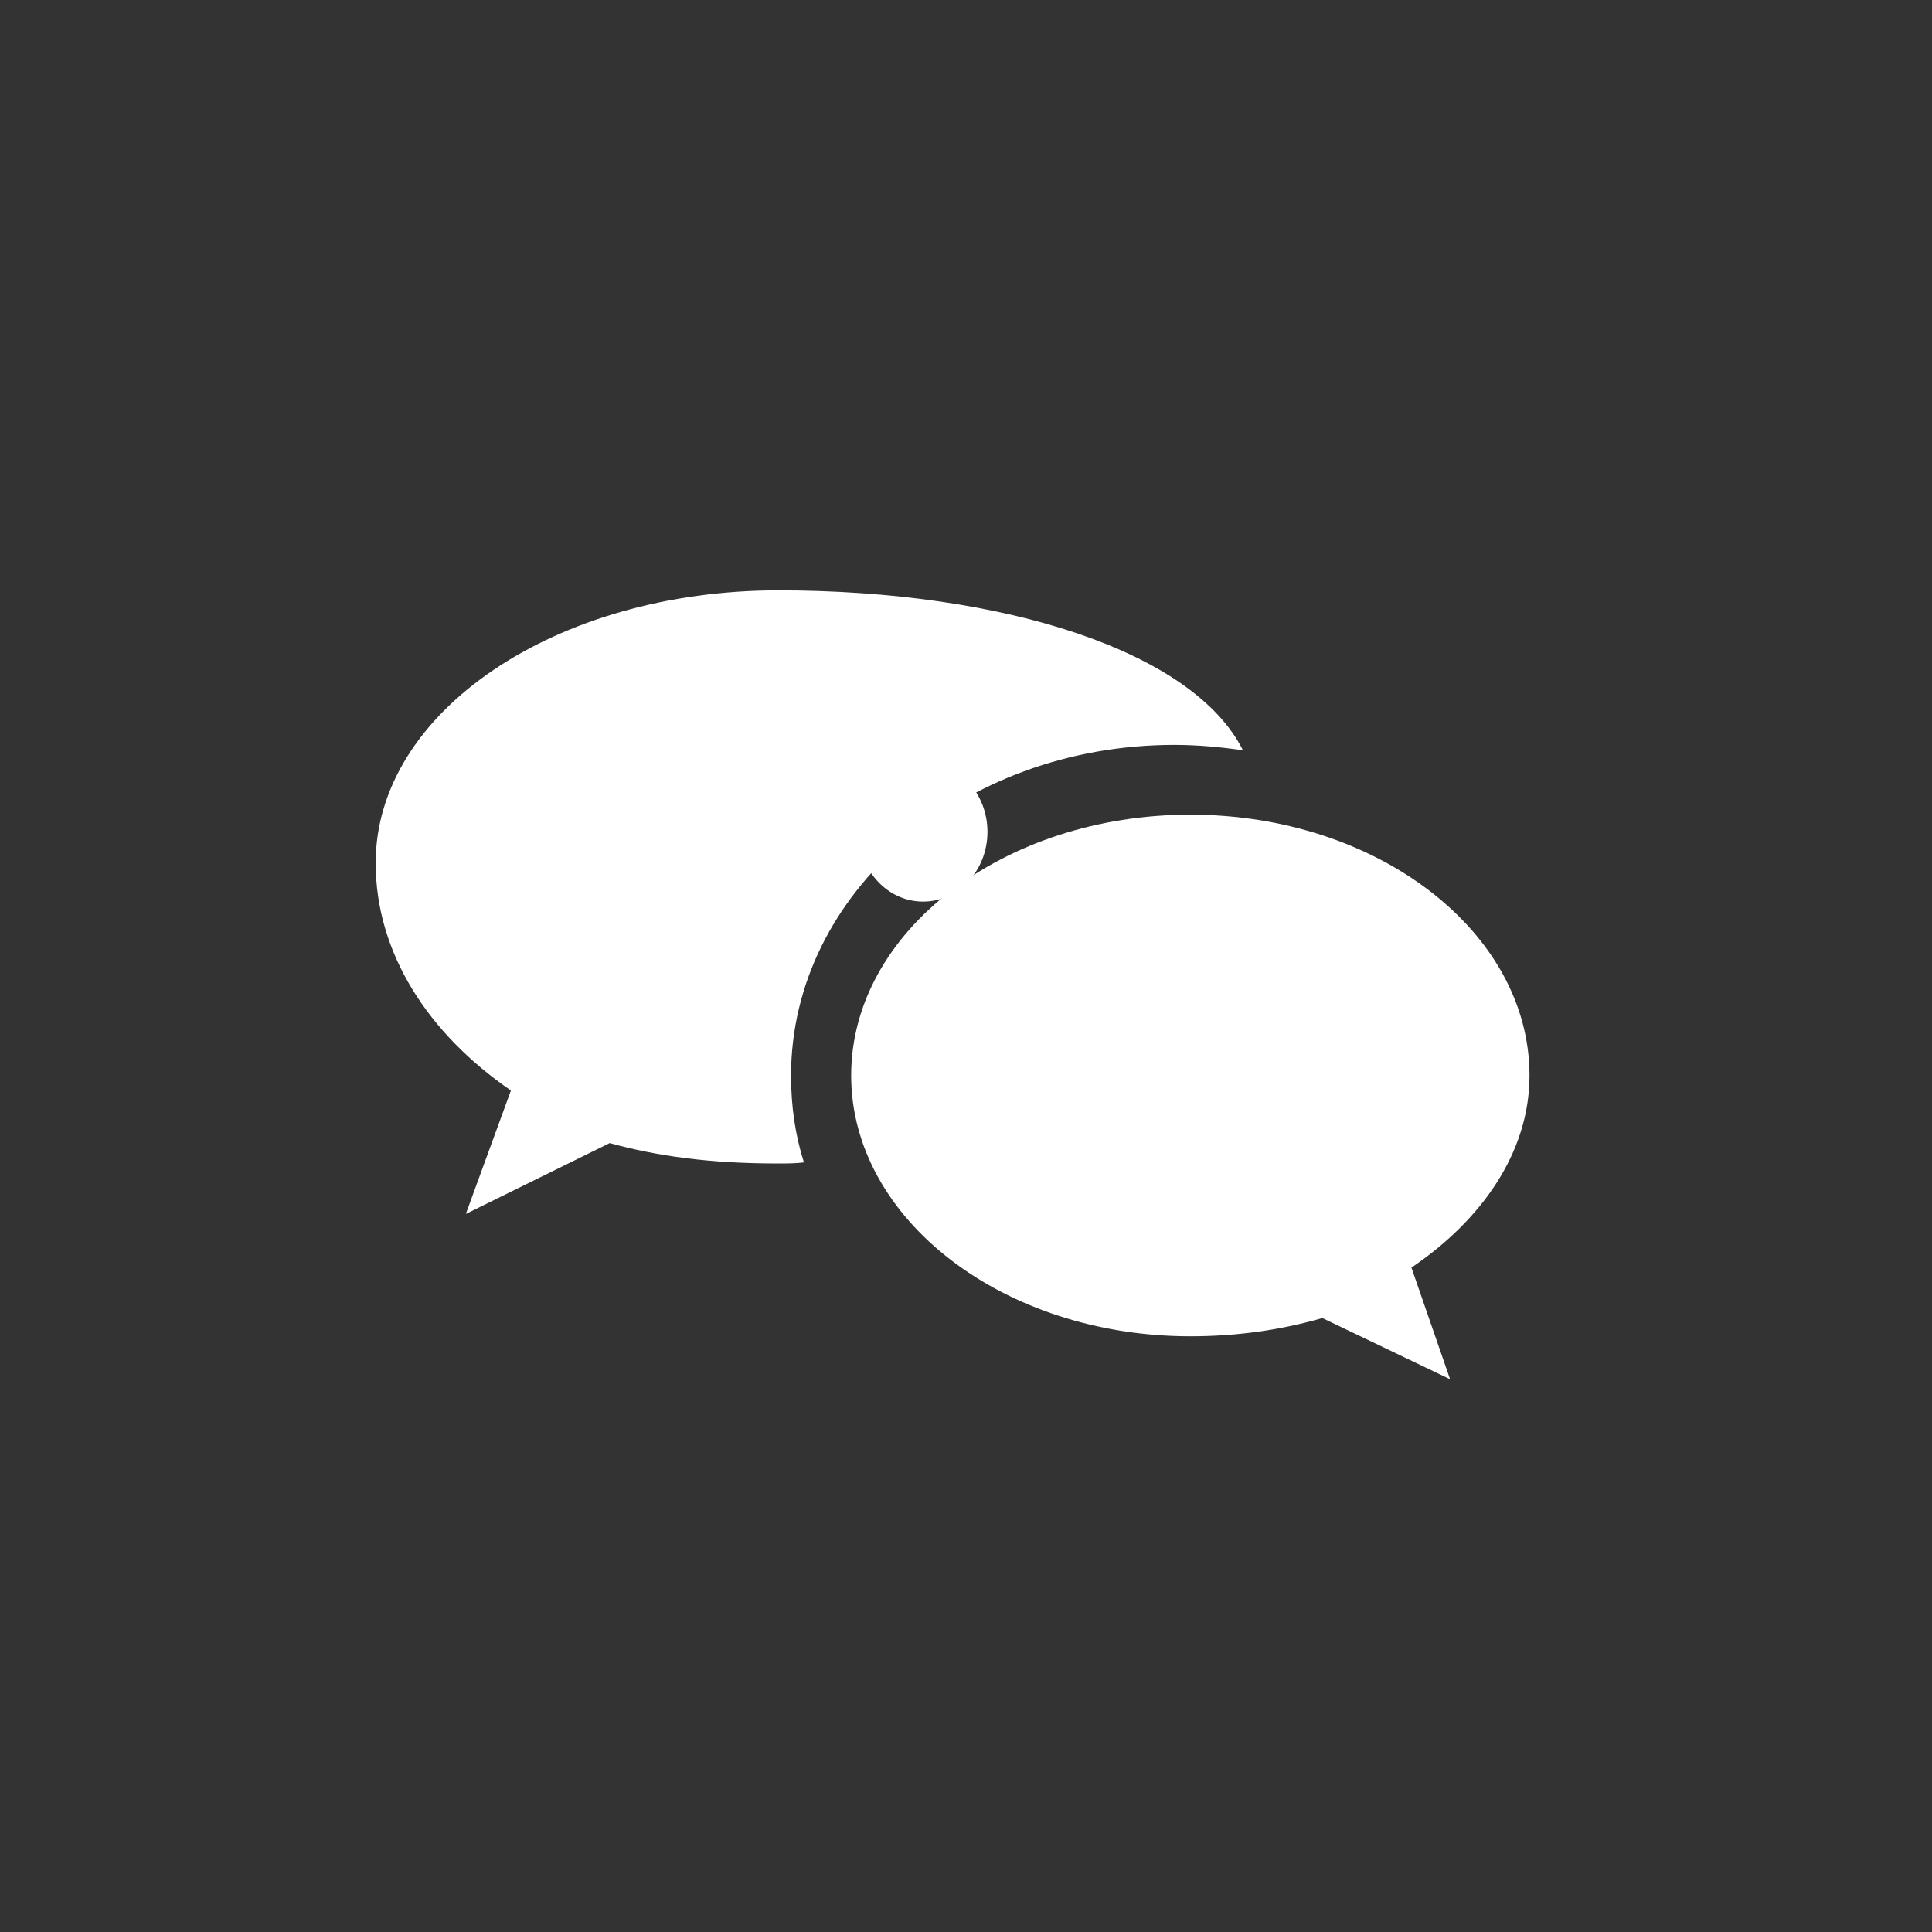
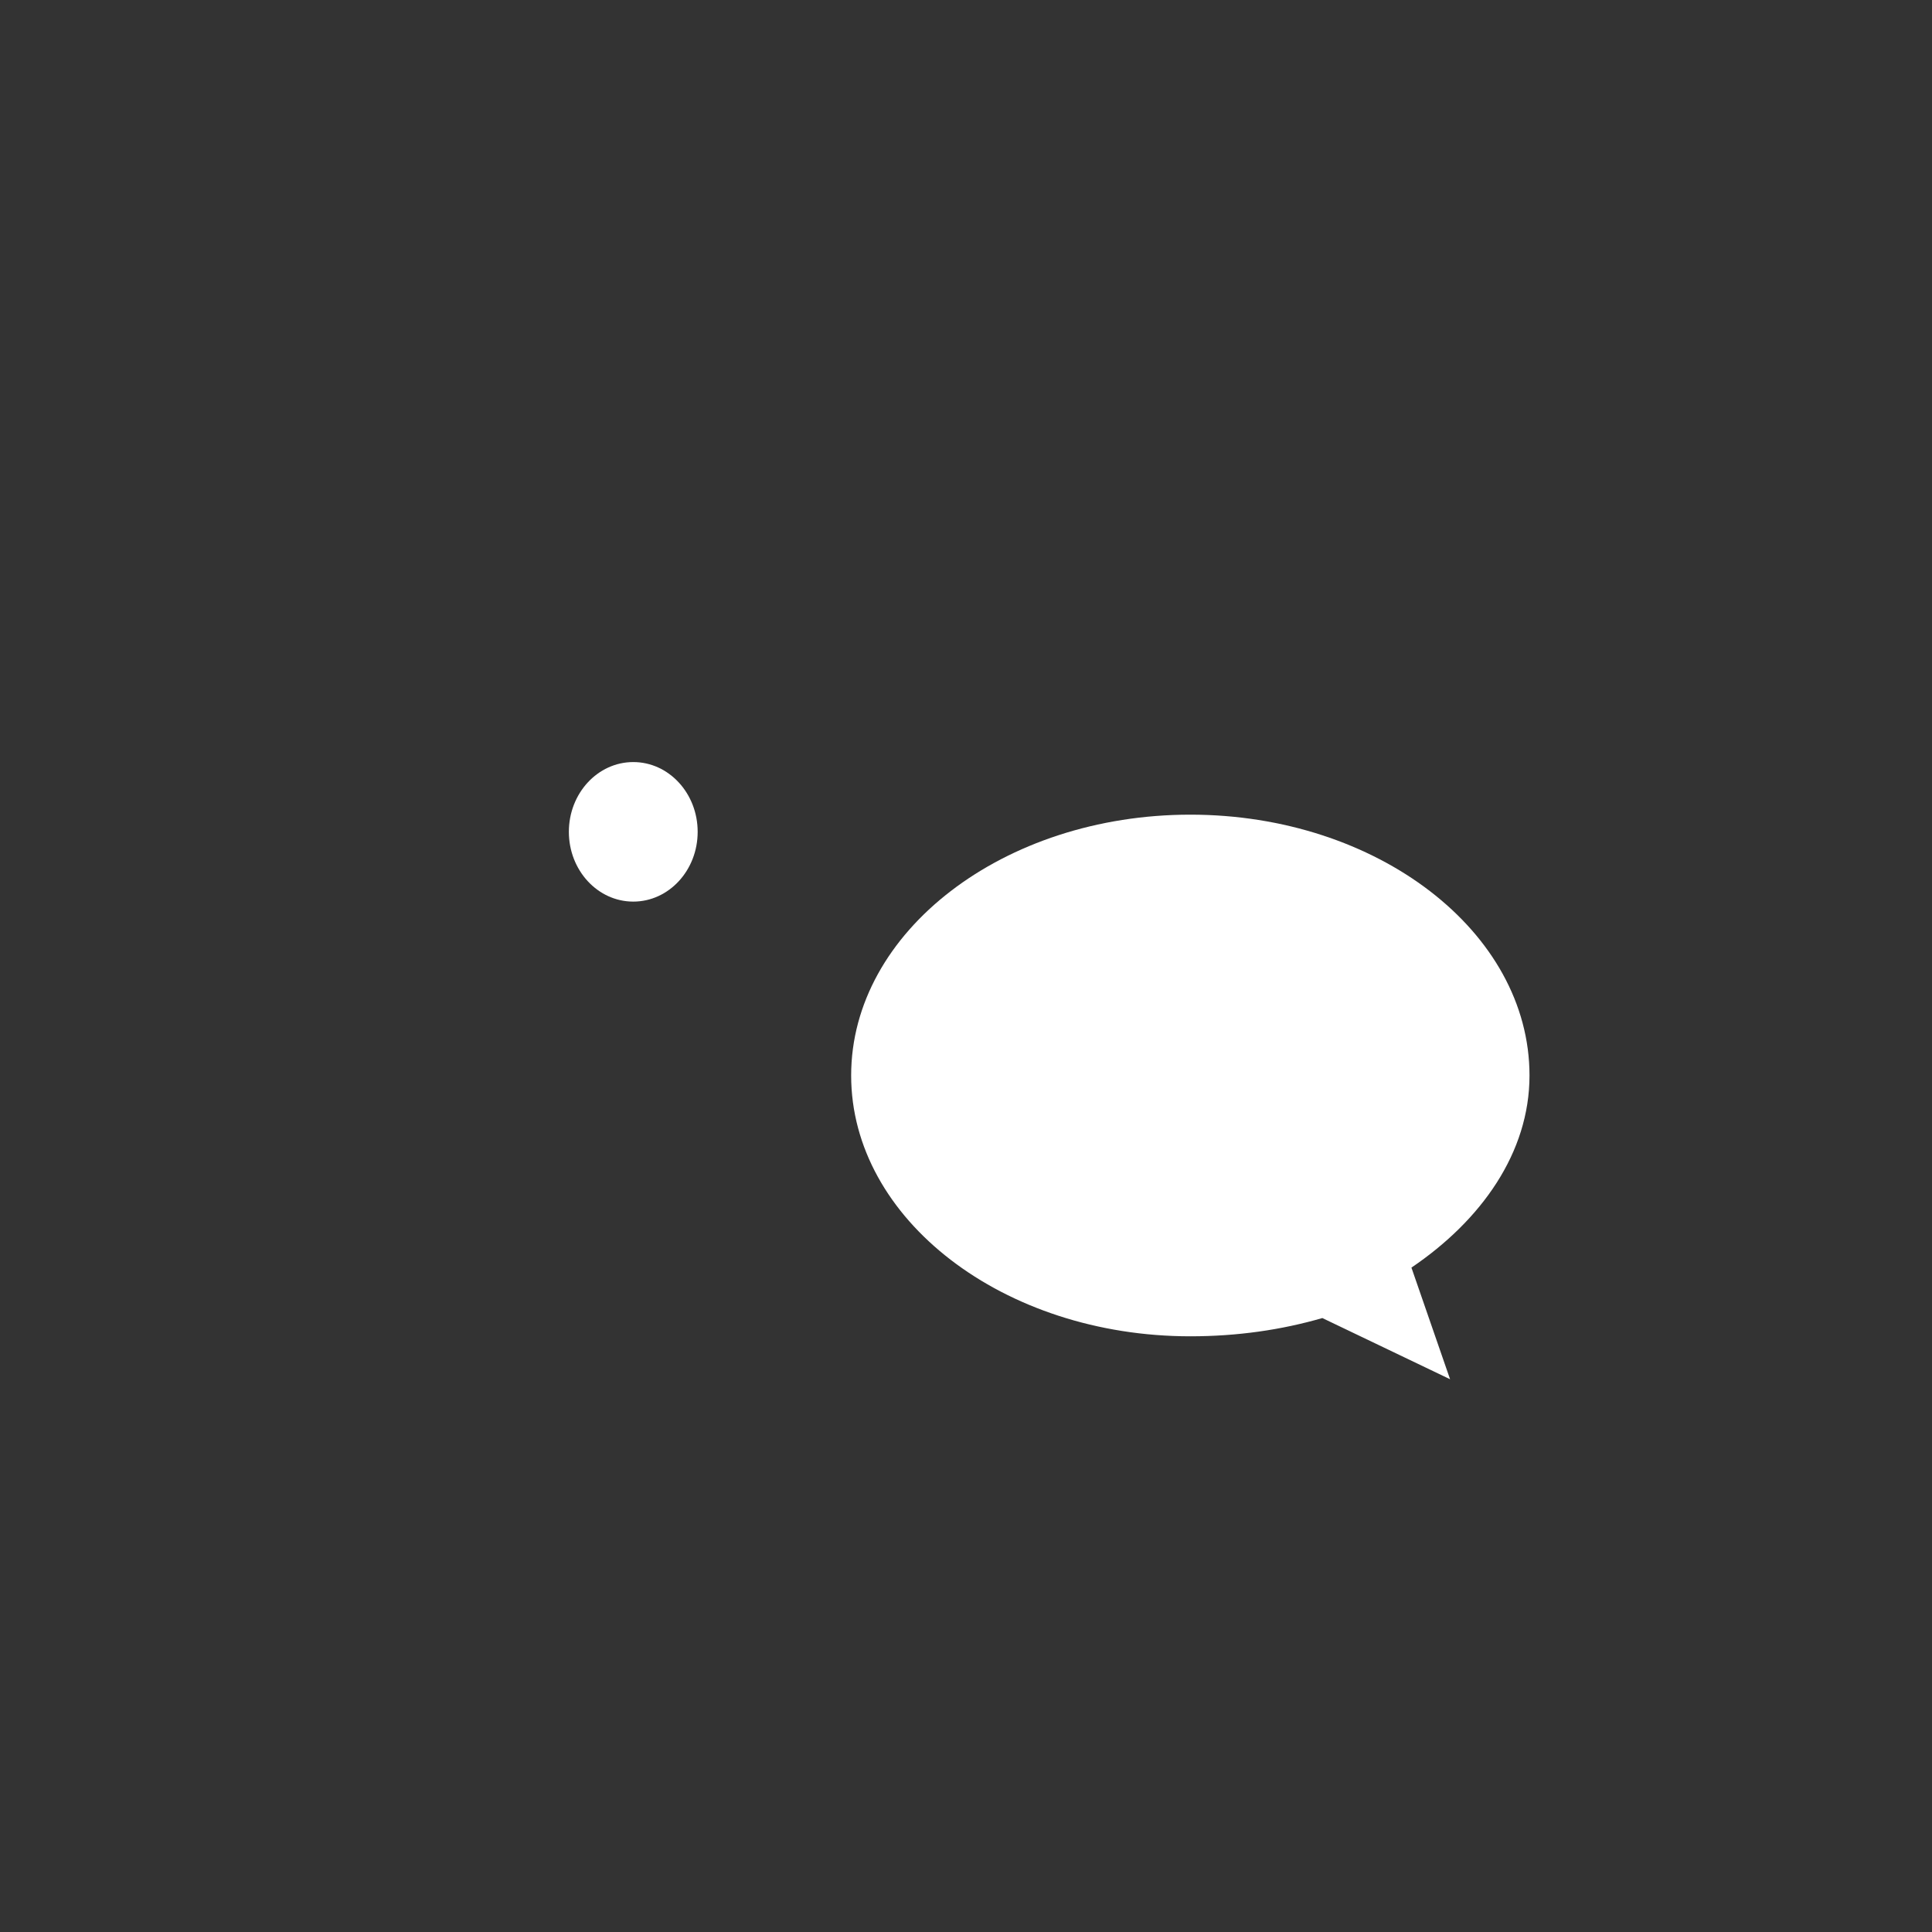
<svg xmlns="http://www.w3.org/2000/svg" width="36" height="36" viewBox="0 0 36 36" fill="none">
  <rect x="0" y="0" width="36" height="36" fill="#333333" stroke="none" />
  <g fill="#FFFFFF">
-     <path d="M14.5 11C10.36 11 7 13.26 7 16.08C7 17.76 7.98 19.26 9.52 20.32L8.68 22.62L11.36 21.3C12.24 21.54 13.2 21.68 14.5 21.68C14.66 21.68 14.82 21.68 14.98 21.66C14.82 21.16 14.74 20.62 14.74 20.04C14.74 16.64 17.94 13.88 21.88 13.88C22.32 13.88 22.74 13.92 23.16 13.98C22.24 12.14 18.72 11 14.5 11Z" />
    <ellipse cx="11.8" cy="15.5" rx="1.2" ry="1.3" fill="#FFFFFF" />
-     <ellipse cx="17.2" cy="15.5" rx="1.2" ry="1.3" fill="#FFFFFF" />
    <path d="M28.5 20.04C28.5 17.36 25.66 15.18 22.18 15.18C18.7 15.18 15.86 17.36 15.86 20.04C15.86 22.72 18.7 24.9 22.18 24.9C23.06 24.9 23.88 24.78 24.64 24.56L27.02 25.7L26.3 23.62C27.6 22.74 28.5 21.48 28.5 20.04Z" />
-     <ellipse cx="20.2" cy="19.6" rx="1" ry="1.1" fill="#FFFFFF" />
    <ellipse cx="24.2" cy="19.6" rx="1" ry="1.1" fill="#FFFFFF" />
  </g>
</svg>